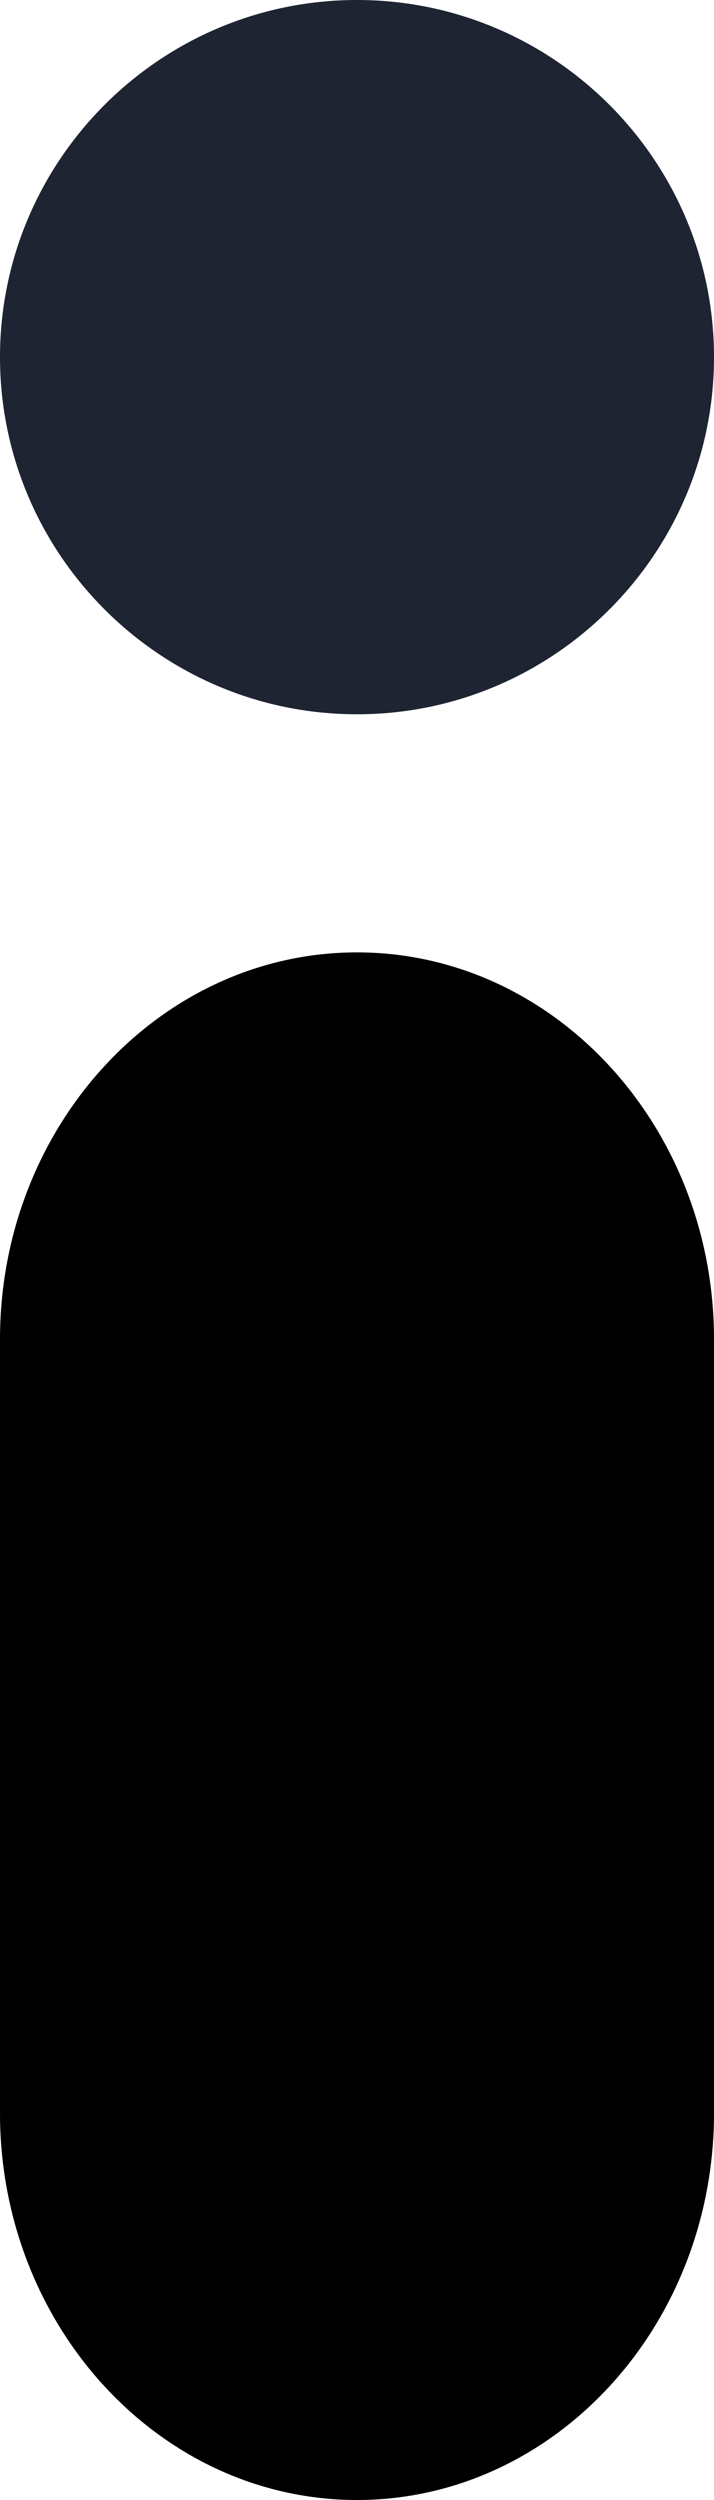
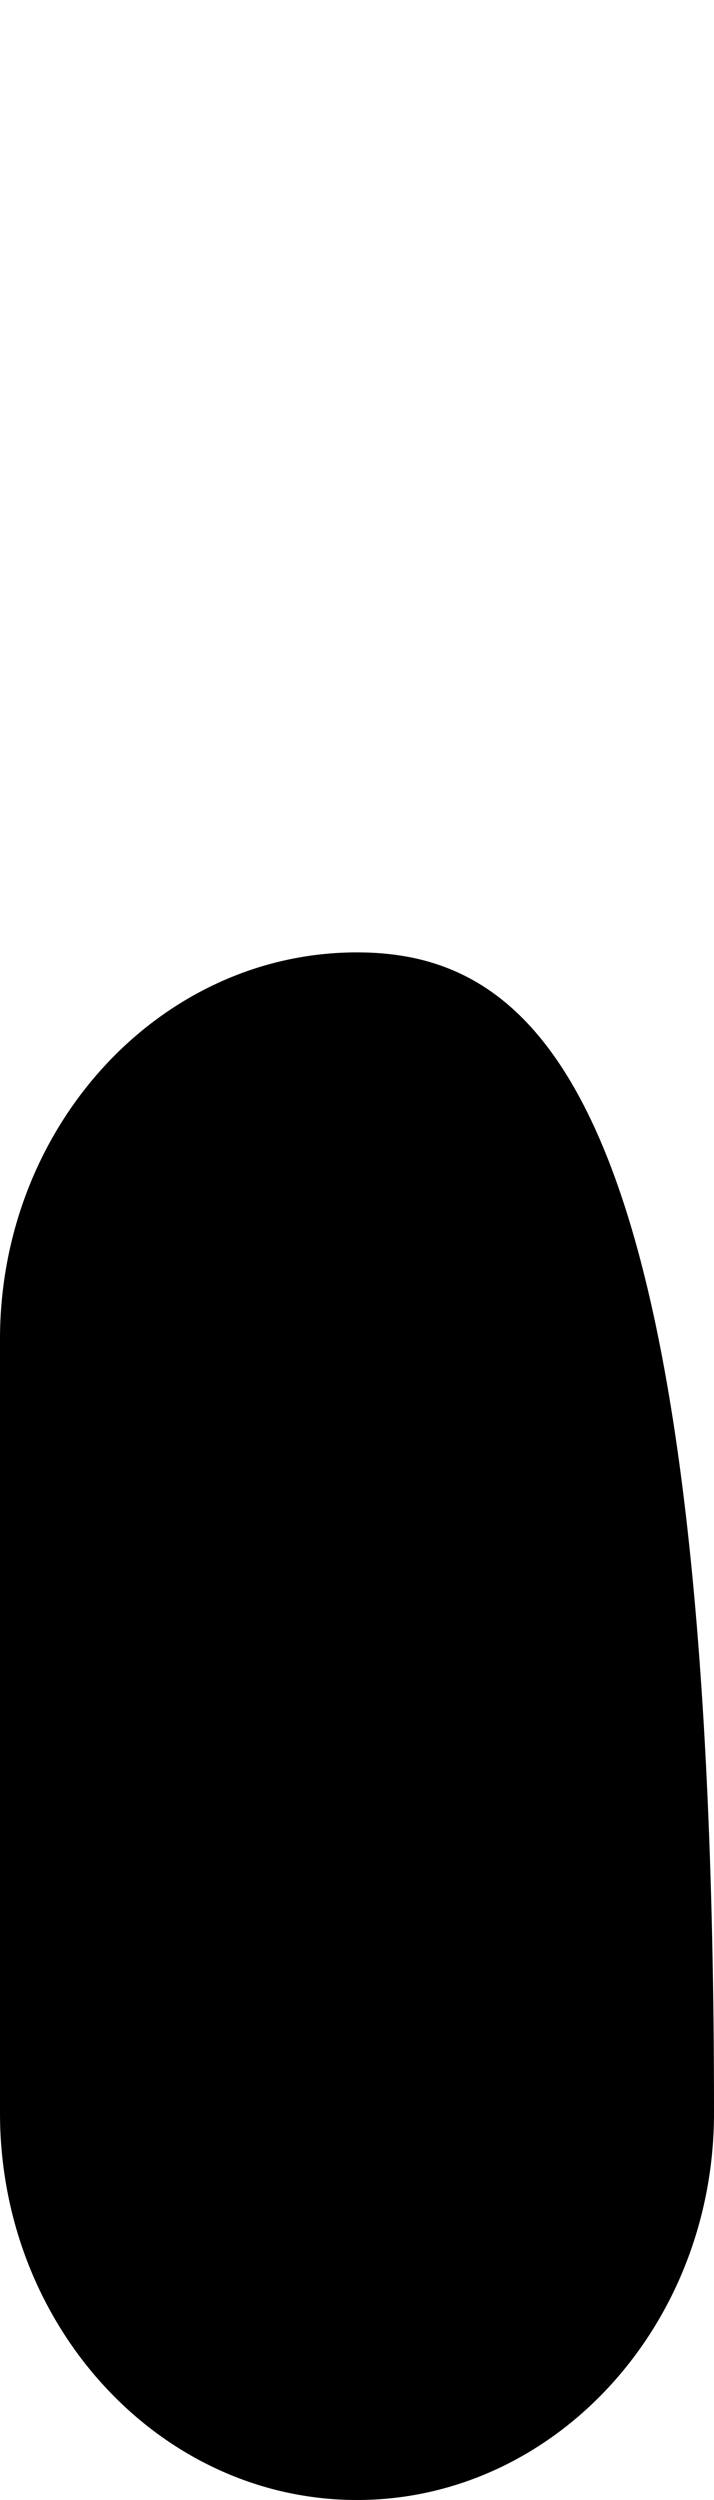
<svg xmlns="http://www.w3.org/2000/svg" viewBox="0 0 6 21">
  <g fill="none" fill-rule="nonzero">
-     <path fill="#000" d="M3 21c1.654 0 3-1.458 3-3.25v-6.5C6 9.458 4.654 8 3 8s-3 1.458-3 3.25v6.5C0 19.542 1.346 21 3 21z" />
-     <path fill="#1E2432" d="M3 6c1.654 0 3-1.346 3-3S4.654 0 3 0 0 1.346 0 3s1.346 3 3 3z" />
+     <path fill="#000" d="M3 21c1.654 0 3-1.458 3-3.25C6 9.458 4.654 8 3 8s-3 1.458-3 3.25v6.5C0 19.542 1.346 21 3 21z" />
  </g>
</svg>